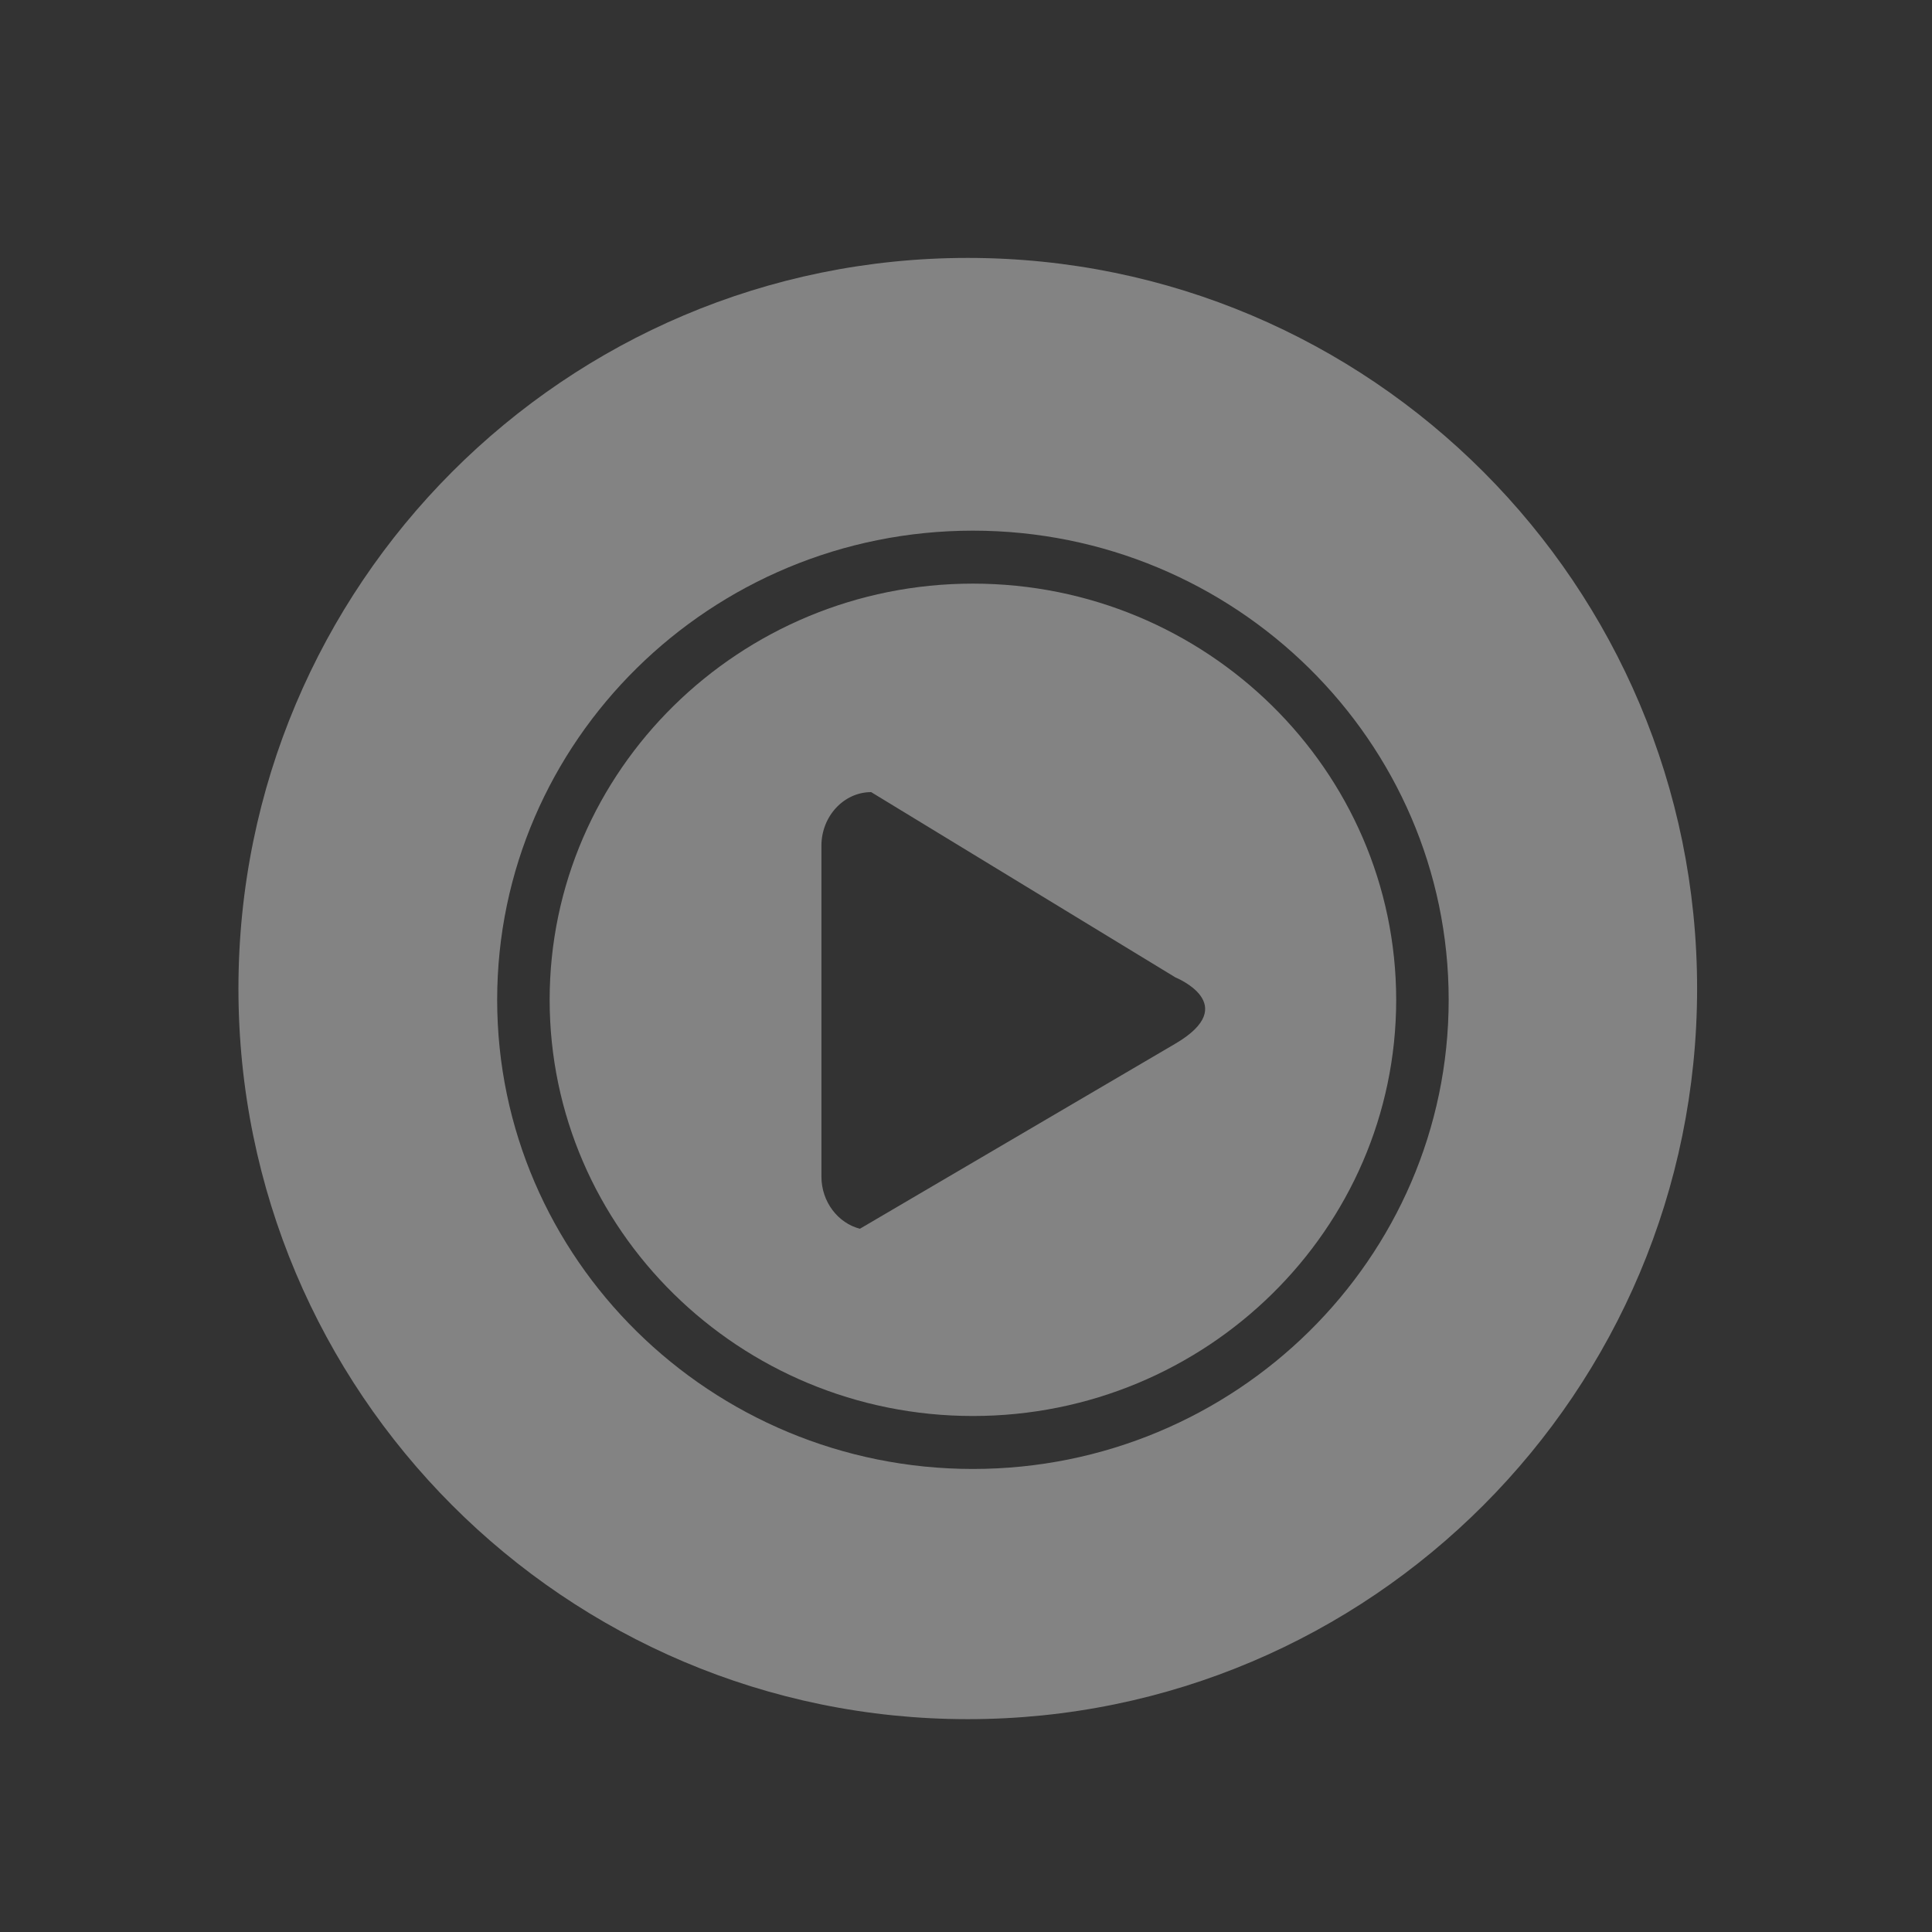
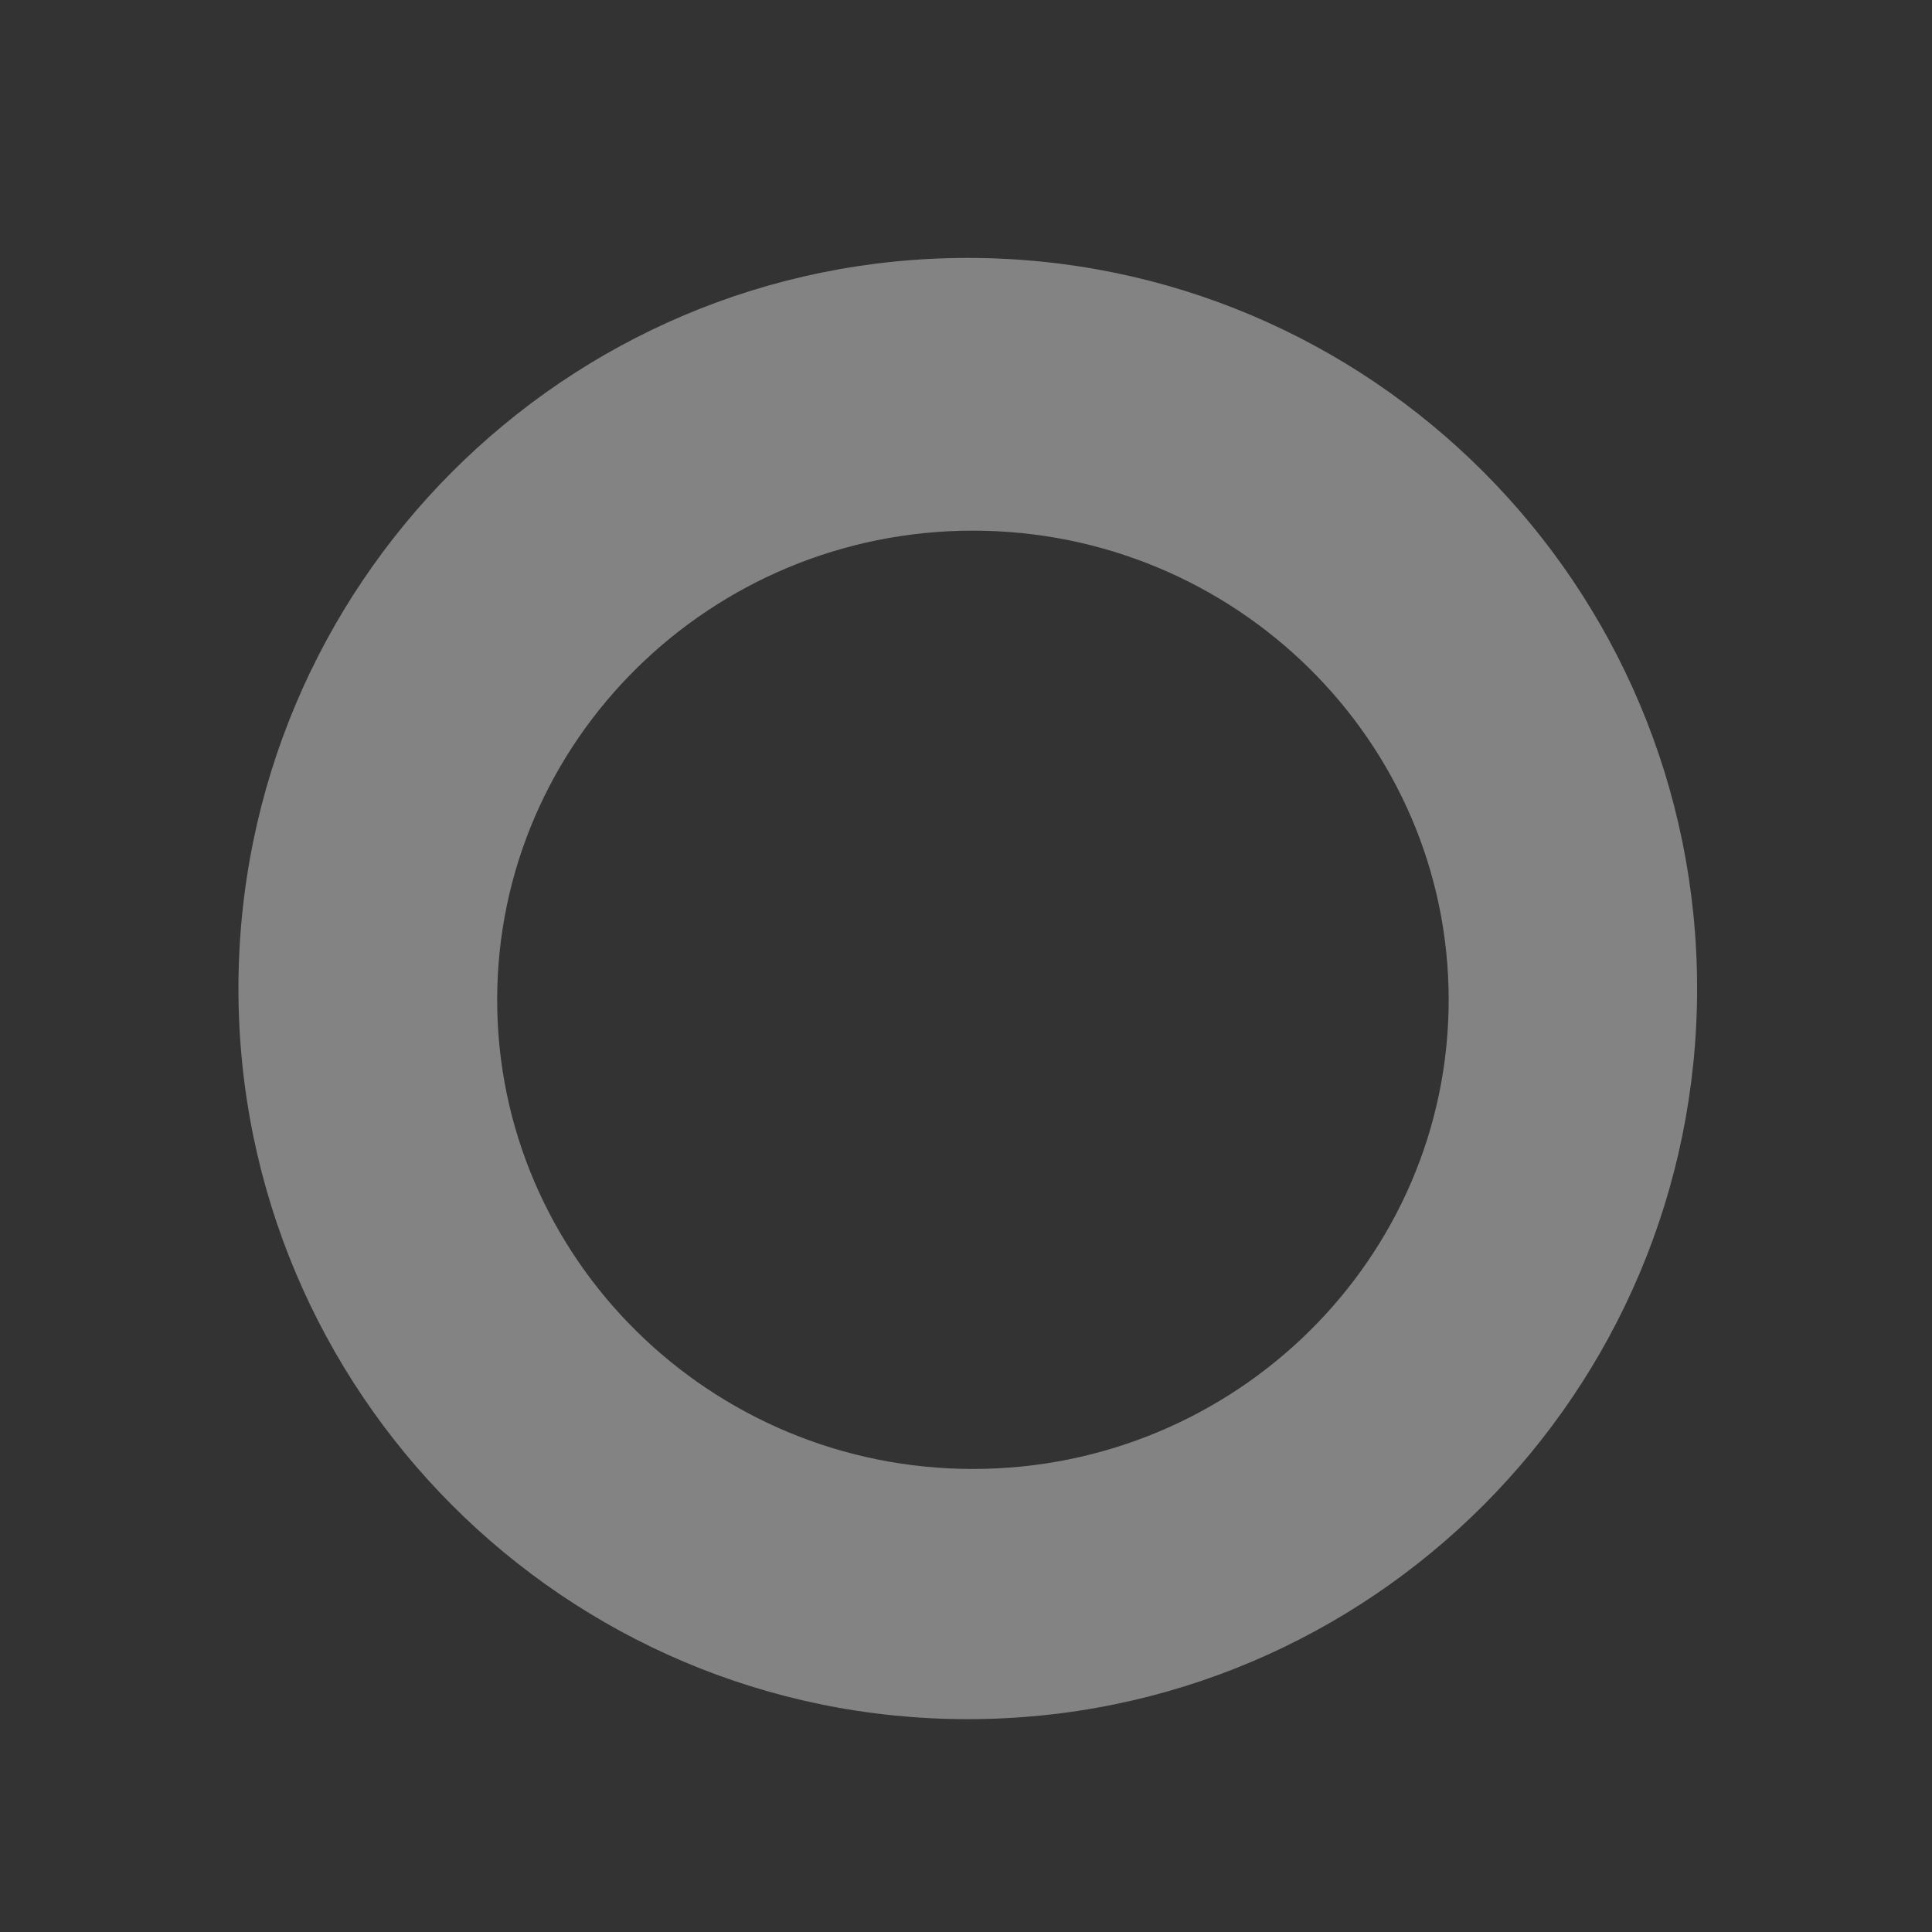
<svg xmlns="http://www.w3.org/2000/svg" version="1.1" id="Layer_1" x="0px" y="0px" viewBox="0 0 1200 1200" style="enable-background:new 0 0 1200 1200;" xml:space="preserve">
  <rect x="0" y="0" width="1200" height="1200" fill="#333333" stroke="none" />
  <style type="text/css">
	.st0{opacity:0.7;}
	.st1{opacity:0.56;}
	.st2{fill:#FFFFFF;}
</style>
  <g id="Layer_3">
</g>
  <g id="Layer_4" class="st0">
    <g class="st1">
-       <path class="st2" d="M604.3,362.5c-144.9,0-262.9,116-262.9,258.5s117.9,258.5,262.9,258.5s262.9-116,262.9-258.5    C867.1,478.4,749.2,362.5,604.3,362.5z M730.1,648.2l-196,115c-13.6-3.5-23.9-16.7-23.9-32.4V525.3c0-18.3,13.9-33.3,30.9-33.3    l189,115.1C730.1,607.1,771.6,623.8,730.1,648.2z" />
      <path class="st2" d="M601.1,160.2c-250.2,0-453,203.2-453,453.8s202.8,453.8,453,453.8s453-203.2,453-453.8    S851.3,160.2,601.1,160.2z M604.3,912.4c-162.9,0-295.5-130.7-295.5-291.4s132.6-291.4,295.5-291.4S899.8,460.3,899.8,621    S767.2,912.4,604.3,912.4z" />
    </g>
  </g>
</svg>